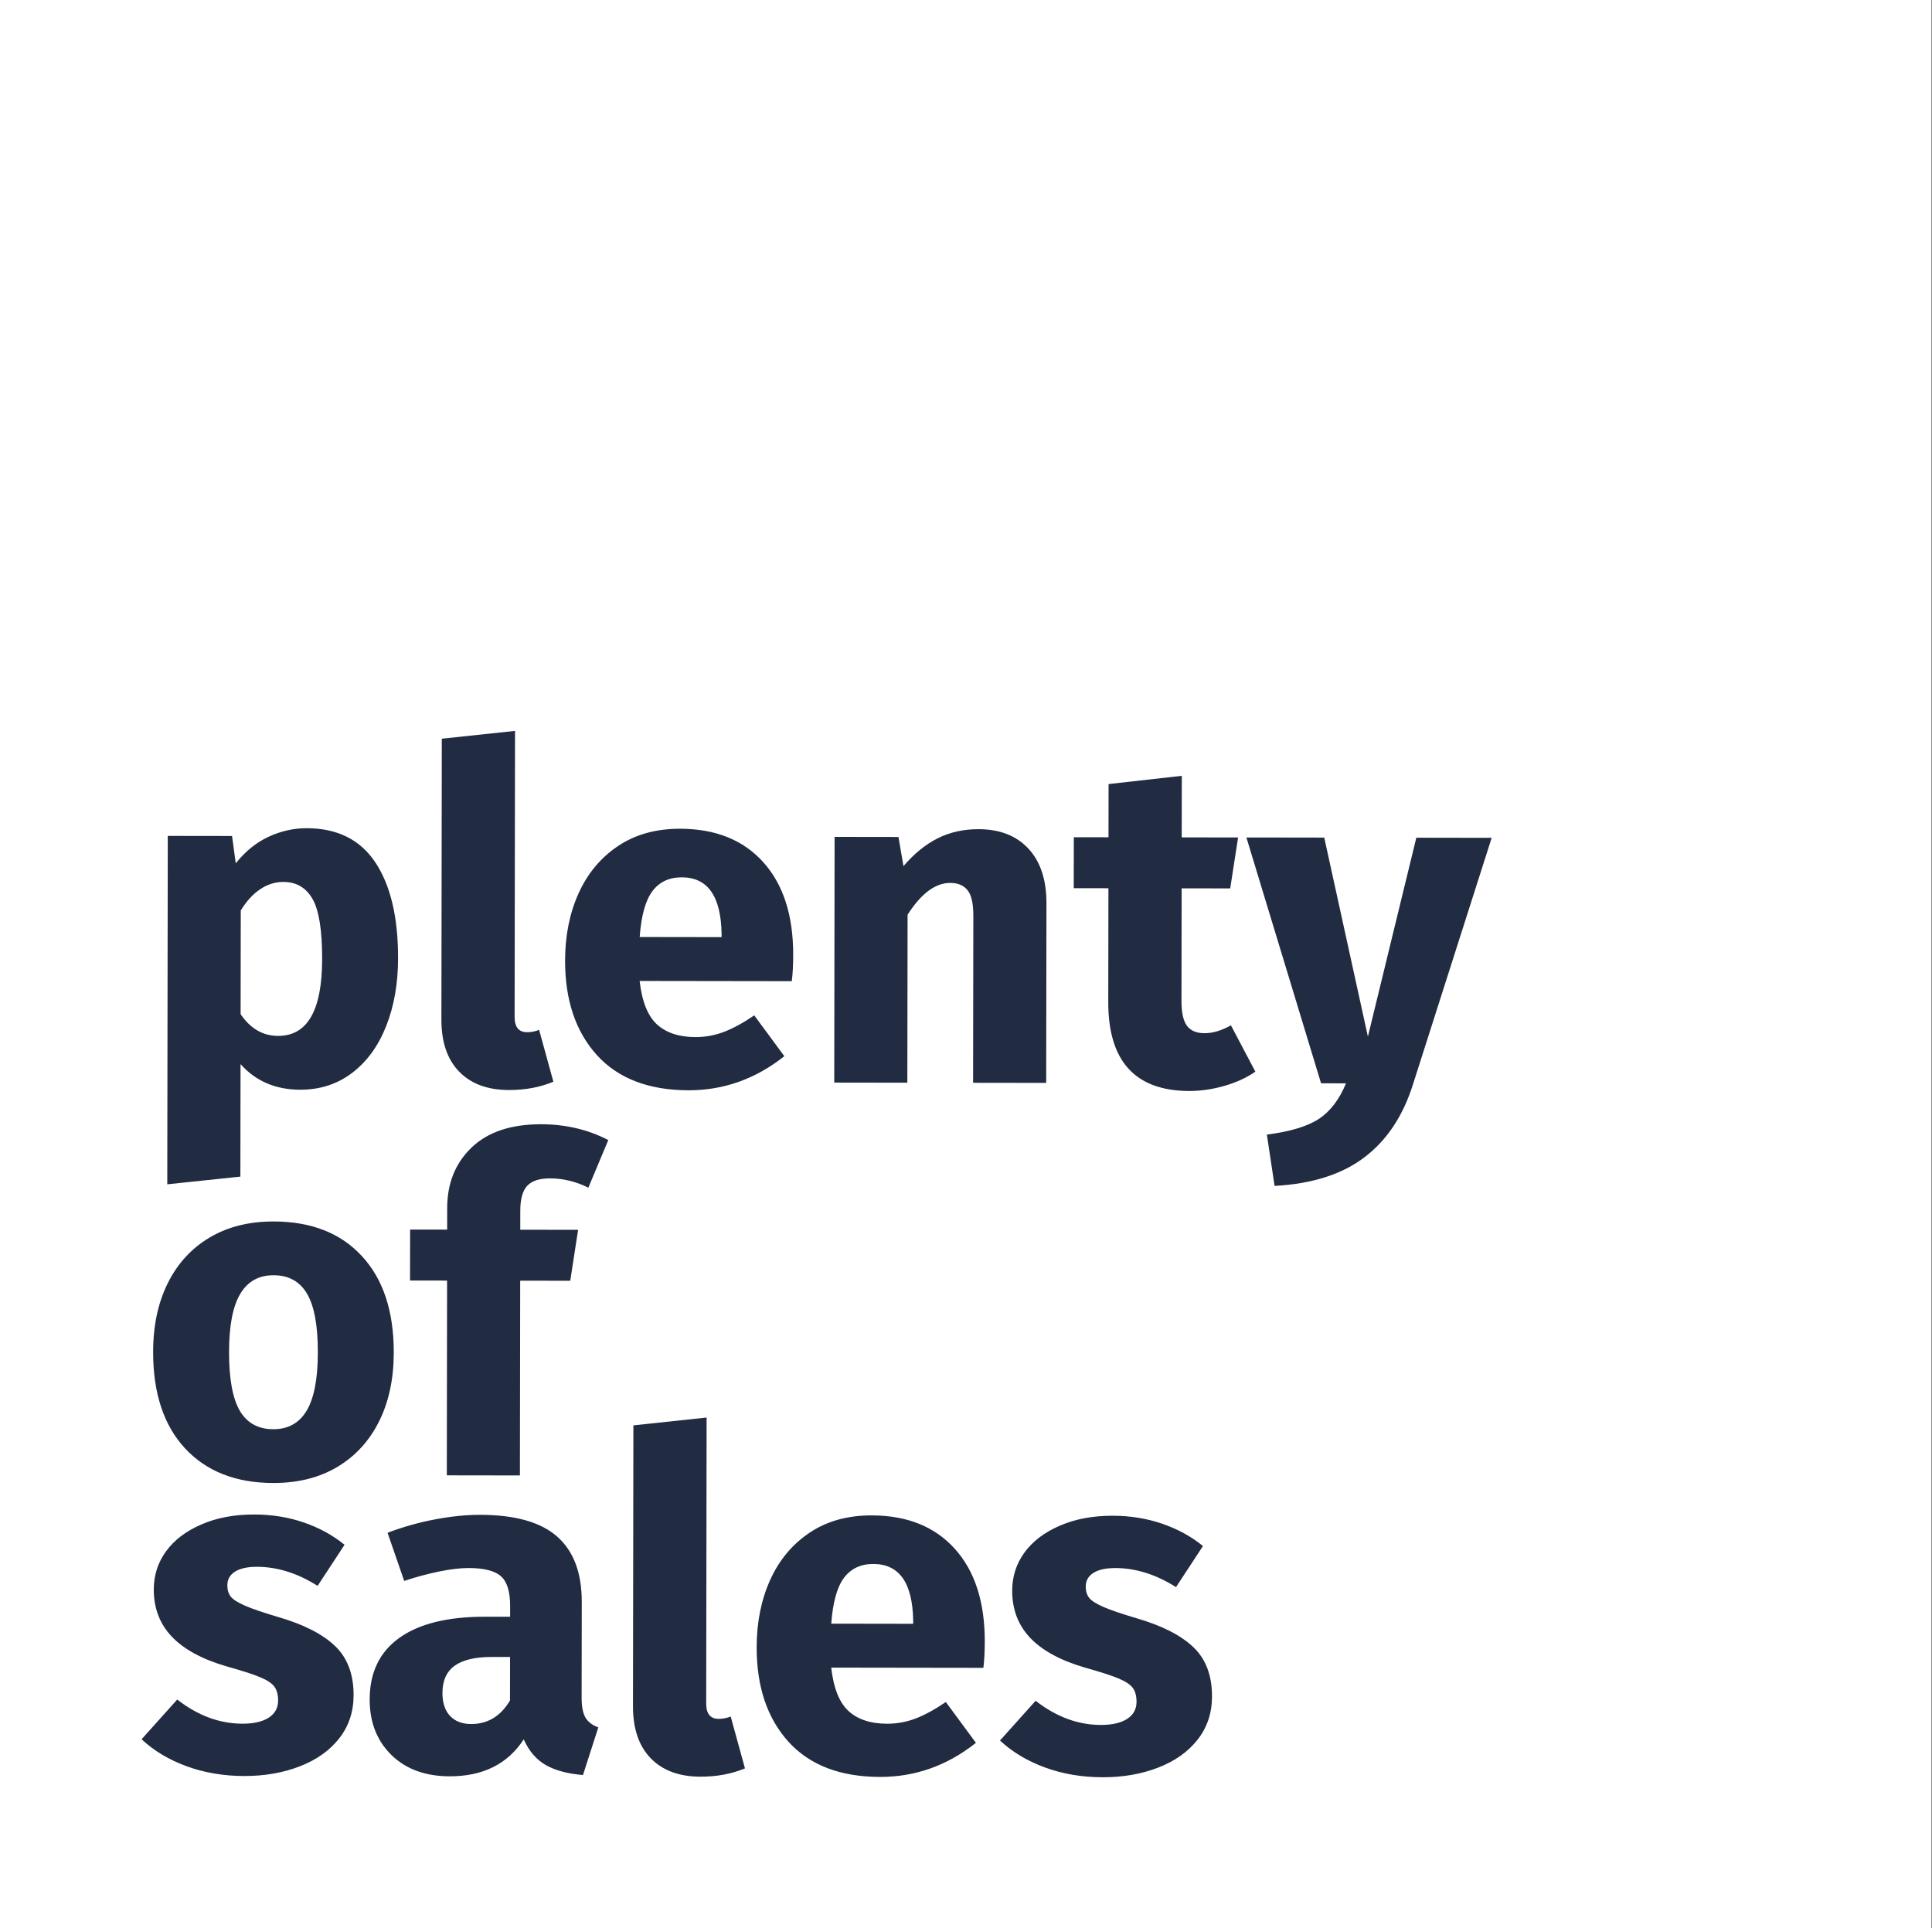
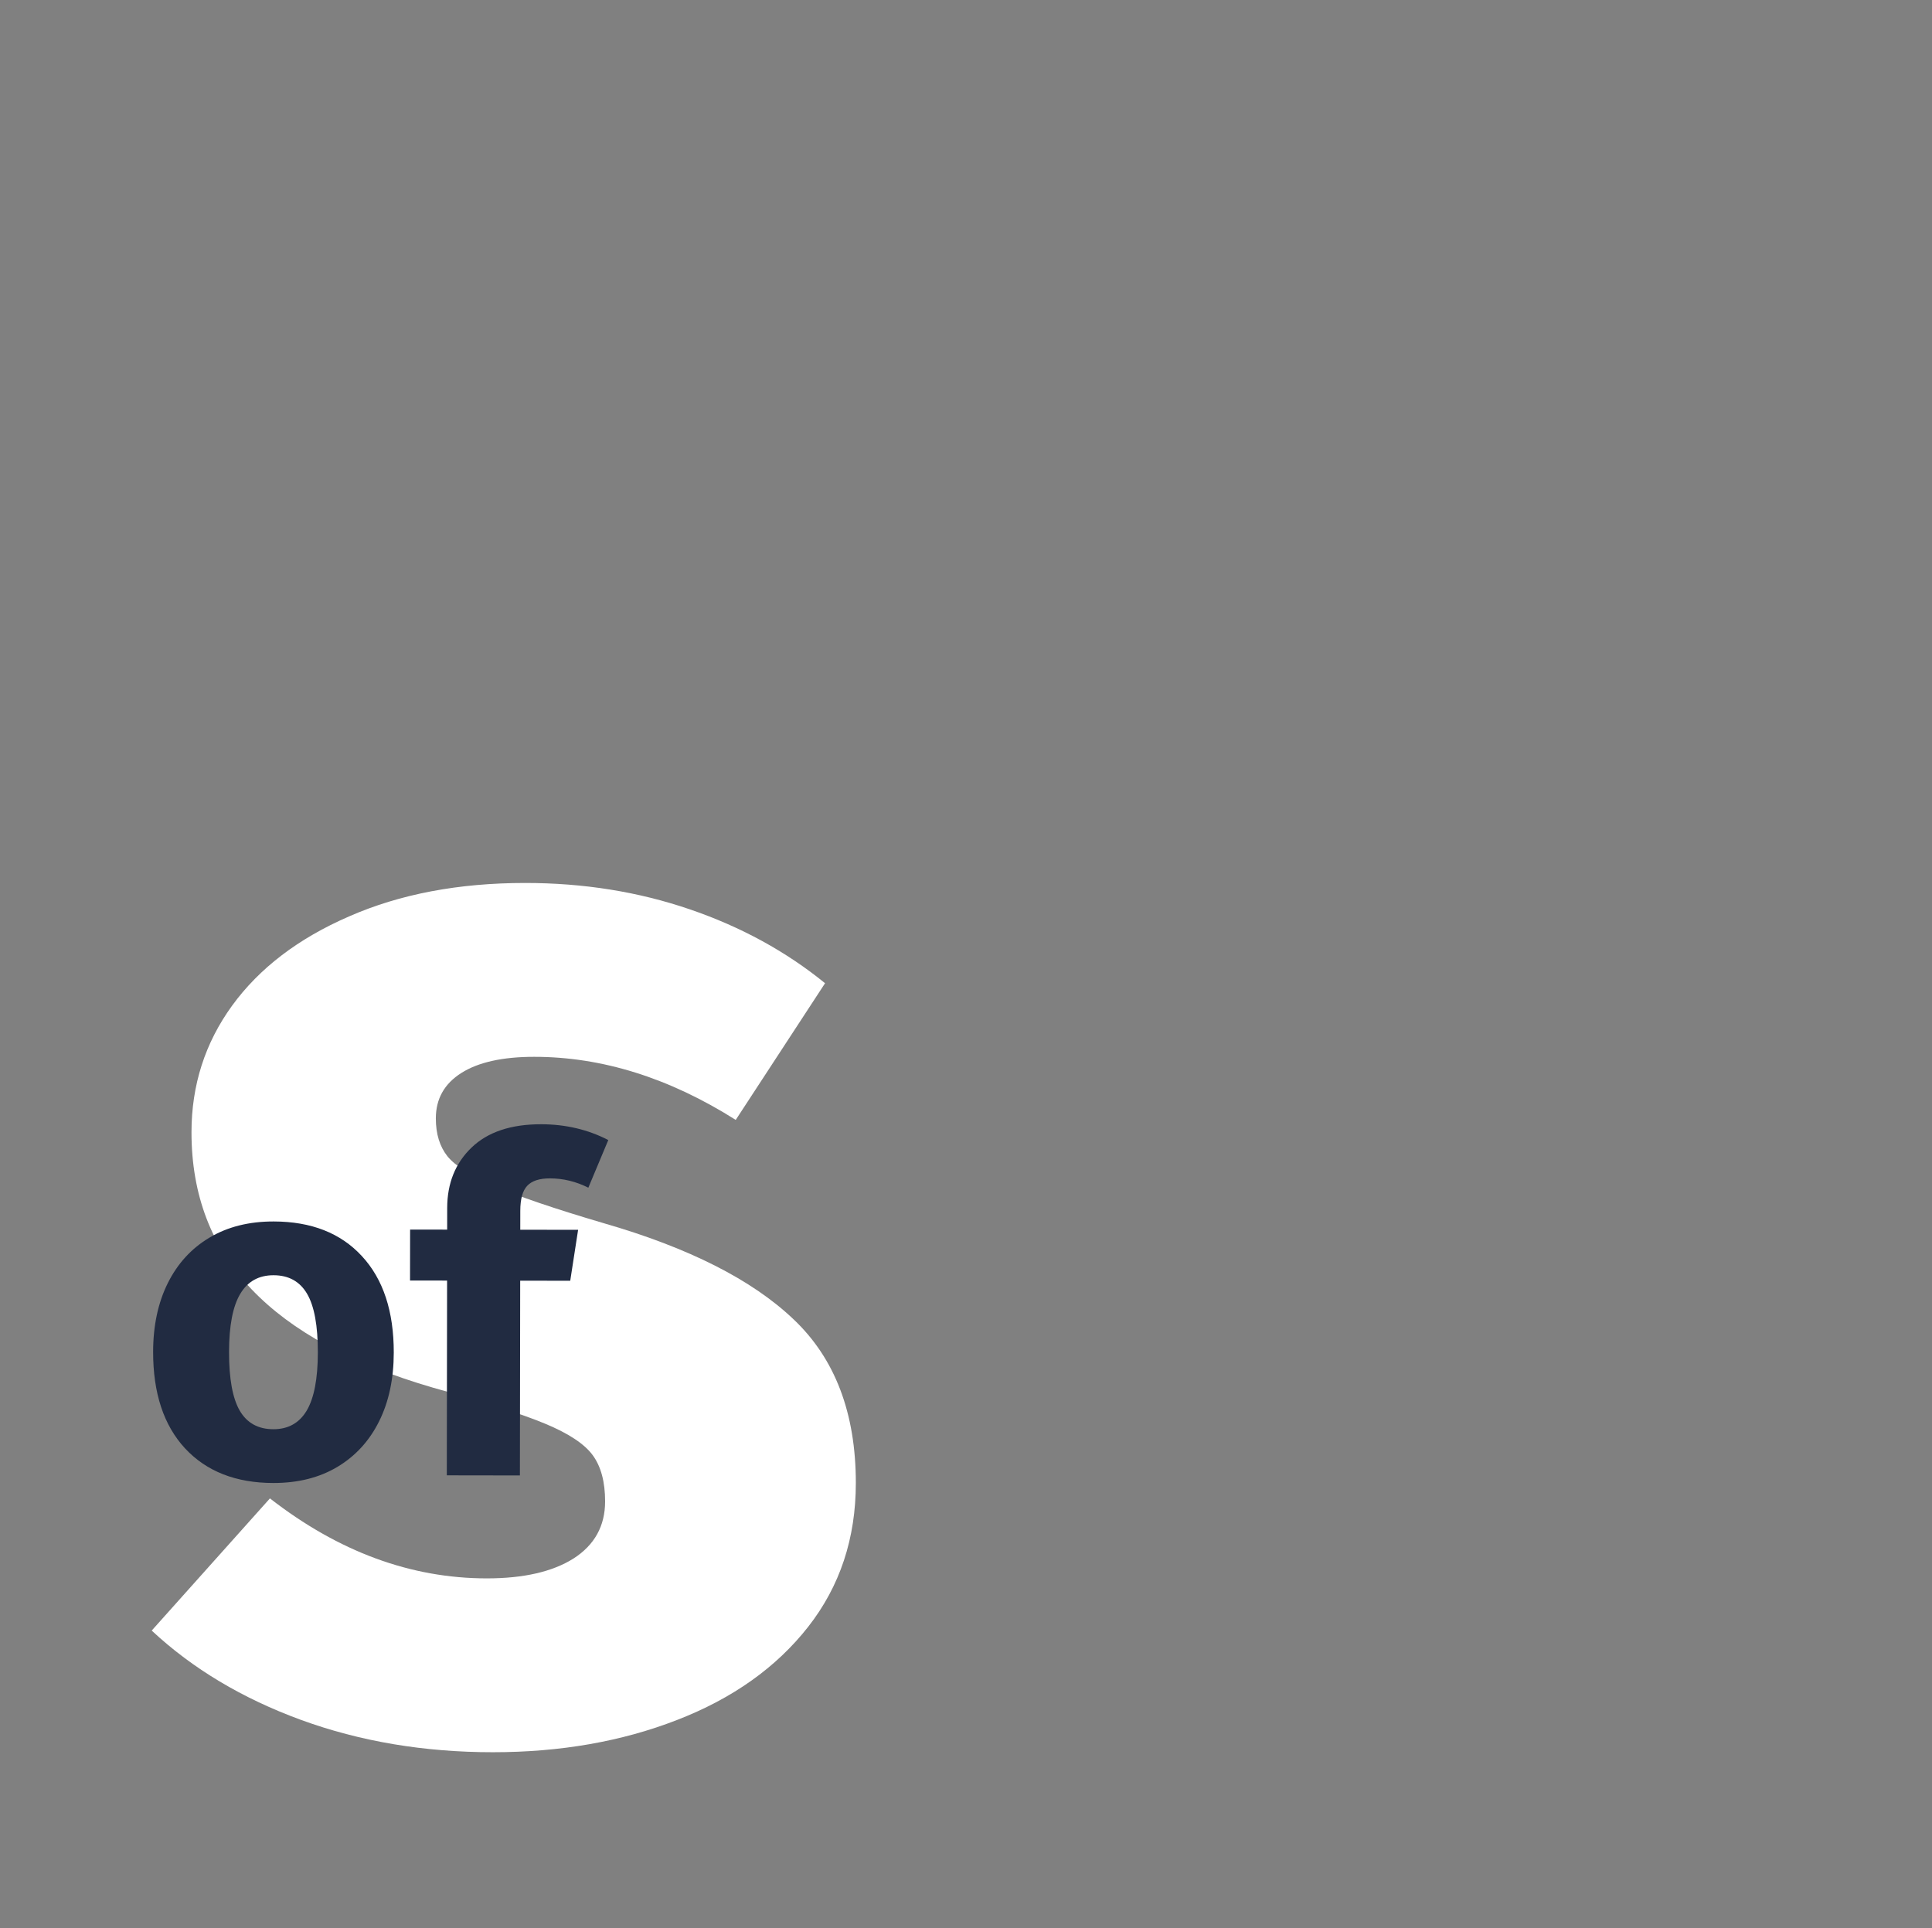
<svg xmlns="http://www.w3.org/2000/svg" width="501" height="500" viewBox="0 0 501 500">
  <rect x="0" y="0" width="501" height="500" fill="#808080" stroke="none" />
-   <path fill="white" transform="matrix(1 0 0 1 -0 0)" d="M0 0L500.819 0L500.819 500.024L0 500.024L0 0Z" />
  <path fill="white" transform="matrix(1 0 0 1 -0 0)" d="M178.815 235.8Q158.862 228.984 136.184 228.984Q110.294 228.984 90.536 237.651Q70.778 246.22 60.168 260.826Q49.657 275.335 49.657 293.643Q49.657 317.988 65.23 334.347Q80.803 350.707 112.241 359.86Q132.193 365.411 141.343 369.208Q150.492 373.006 153.703 377.388Q156.915 381.77 156.915 389.365Q156.915 398.908 148.74 404.167Q140.564 409.328 126.256 409.328Q96.668 409.328 69.999 388.586L39.34 422.864Q55.205 437.664 78.077 446.039Q101.047 454.413 127.814 454.413Q154.093 454.413 175.603 446.039Q197.211 437.664 209.572 421.89Q221.932 406.115 221.932 384.595Q221.932 357.425 205.775 342.137Q189.619 326.751 156.526 317.209Q137.352 311.561 128.203 307.568Q119.054 303.575 116.037 299.874Q113.019 296.077 113.019 290.041Q113.019 282.444 119.638 278.257Q126.256 274.071 138.52 274.071Q164.897 274.071 190.786 290.43L213.952 254.984Q198.768 242.617 178.815 235.8Z" />
-   <path fill="#212B41" transform="matrix(1 0 0 1 -0 0)" d="M79.515 214.782Q91.498 214.799 97.374 223.714Q103.249 232.599 103.226 248.537Q103.212 258.381 100.124 266.14Q97.066 273.87 91.288 278.256Q85.54 282.613 77.864 282.602Q68.255 282.588 62.376 275.958L62.333 305.137L43.375 307.132L43.507 216.78L60.176 216.804L61.133 223.896Q64.861 219.213 69.668 216.994Q74.476 214.774 79.515 214.782ZM72.113 268.648Q83.509 268.665 83.538 248.772Q83.555 237.493 81.041 233.124Q78.528 228.726 73.489 228.718Q70.237 228.714 67.422 230.643Q64.607 232.543 62.434 236.114L62.395 263.009Q66.224 268.639 72.113 268.648ZM131.955 282.68Q123.693 282.668 119.071 277.915Q114.449 273.163 114.462 264.403L114.568 191.571L133.555 189.548L133.448 263.698Q133.442 267.682 136.664 267.687Q138.363 267.69 139.8 267.076L143.502 280.529Q138.341 282.69 131.955 282.68ZM205.688 247.631Q205.683 251.586 205.328 254.457L165.865 254.4Q166.79 262.428 170.389 265.685Q173.987 268.943 180.345 268.952Q184.183 268.957 187.788 267.586Q191.394 266.185 195.588 263.32L203.394 273.907Q192.219 282.768 178.538 282.748Q163.04 282.726 154.763 273.602Q146.514 264.449 146.536 249.098Q146.55 239.371 150.048 231.642Q153.545 223.913 160.26 219.411Q166.976 214.909 176.351 214.923Q190.15 214.943 197.93 223.597Q205.711 232.25 205.688 247.631ZM187.122 242.184Q186.88 227.536 176.802 227.521Q171.88 227.514 169.179 231.113Q166.479 234.713 165.881 243.003L187.121 243.034L187.122 242.184ZM253.753 215.035Q262.015 215.047 266.696 220.093Q271.375 225.139 271.362 234.28L271.294 280.832L252.339 280.805L252.402 237.475Q252.409 232.699 250.889 230.851Q249.398 228.974 246.409 228.97Q240.638 228.961 235.352 237.215L235.288 280.78L216.333 280.752L216.426 217.032L232.979 217.056L234.286 224.616Q238.395 219.817 243.115 217.422Q247.865 215.027 253.753 215.035ZM325.539 277.923Q322.049 280.32 317.418 281.632Q312.816 282.943 308.246 282.937Q287.357 282.789 287.391 259.85L287.434 230.348L278.44 230.335L278.459 217.122L287.453 217.135L287.473 203.336L306.461 201.196L306.438 217.163L321.057 217.184L319.016 230.394L306.419 230.375L306.376 259.643Q306.37 264.096 307.802 266.032Q309.235 267.938 312.34 267.943Q315.592 267.947 319.199 265.902L325.539 277.923ZM366.449 281.088Q362.593 293.445 353.882 300.083Q345.172 306.751 330.522 307.549L328.52 294.246Q337.634 293.058 342.003 290.164Q346.401 287.299 349.047 280.945L342.572 280.936L323.212 217.187L343.398 217.216L354.719 268.825L367.275 217.251L386.816 217.279L366.449 281.088Z" />
  <path fill="#212B41" transform="matrix(1 0 0 1 -0 0)" d="M70.959 316.77Q85.607 316.791 93.856 325.767Q102.134 334.715 102.111 350.799Q102.096 360.994 98.305 368.606Q94.515 376.218 87.478 380.426Q80.469 384.606 70.86 384.592Q56.329 384.571 47.992 375.622Q39.685 366.645 39.709 350.561Q39.723 340.366 43.514 332.755Q47.304 325.143 54.312 320.964Q61.349 316.756 70.959 316.77ZM70.939 330.715Q65.167 330.706 62.289 335.565Q59.411 340.395 59.396 350.59Q59.381 361.049 62.186 365.858Q64.992 370.637 70.88 370.646Q76.652 370.654 79.53 365.824Q82.408 360.966 82.423 350.771Q82.438 340.312 79.633 335.532Q76.827 330.723 70.939 330.715ZM142.608 305.594Q138.535 305.588 136.716 307.519Q134.927 309.421 134.92 313.991L134.913 318.913L149.913 318.935L147.872 332.145L134.894 332.126L134.82 382.634L115.865 382.606L115.938 332.098L106.329 332.084L106.348 318.871L115.958 318.885L115.966 313.26Q115.98 303.651 122.287 297.596Q128.595 291.541 140.344 291.558Q149.836 291.572 157.74 295.655L152.566 308.012Q147.764 305.602 142.608 305.594Z" />
-   <path fill="#212B41" transform="matrix(1 0 0 1 -0 0)" d="M65.951 392.762Q72.777 392.772 78.78 394.831Q84.783 396.891 89.348 400.618L82.36 411.272Q74.574 406.339 66.634 406.327Q62.943 406.322 60.949 407.579Q58.955 408.836 58.952 411.121Q58.949 412.937 59.855 414.081Q60.762 415.196 63.514 416.401Q66.266 417.606 72.035 419.314Q81.992 422.199 86.849 426.835Q91.705 431.442 91.693 439.616Q91.684 446.09 87.956 450.831Q84.229 455.572 77.721 458.082Q71.243 460.592 63.333 460.581Q55.276 460.569 48.366 458.039Q41.485 455.51 36.716 451.05L45.959 440.751Q53.977 447.002 62.884 447.015Q67.19 447.022 69.654 445.472Q72.117 443.894 72.121 441.023Q72.124 438.738 71.159 437.418Q70.195 436.098 67.442 434.952Q64.69 433.805 58.687 432.126Q49.228 429.359 44.547 424.43Q39.867 419.501 39.878 412.177Q39.886 406.669 43.056 402.309Q46.256 397.919 52.207 395.349Q58.158 392.751 65.951 392.762ZM150.825 440.171Q150.82 443.774 151.844 445.475Q152.866 447.146 155.15 447.97L151.177 460.327Q145.29 459.85 141.572 457.765Q137.854 455.65 135.81 451.077Q129.556 460.677 116.606 460.658Q107.143 460.644 101.497 455.128Q95.851 449.583 95.864 440.706Q95.879 430.247 103.563 424.75Q111.276 419.254 125.778 419.275L132.282 419.284L132.286 416.501Q132.294 410.876 129.895 408.763Q127.495 406.65 121.49 406.642Q118.355 406.637 113.9 407.539Q109.475 408.441 104.815 409.986L100.497 397.5Q106.506 395.223 112.807 394.031Q119.107 392.839 124.498 392.847Q138.18 392.867 144.529 398.531Q150.878 404.165 150.861 415.444L150.825 440.171ZM122.163 447.102Q128.638 447.111 132.25 440.993L132.267 429.714L127.579 429.707Q121.104 429.698 117.908 431.978Q114.74 434.259 114.733 439.034Q114.728 442.872 116.688 444.984Q118.677 447.096 122.163 447.102ZM181.635 460.753Q173.373 460.741 168.751 455.988Q164.129 451.235 164.142 442.475L164.248 369.643L183.235 367.62L183.127 441.77Q183.121 445.755 186.344 445.759Q188.043 445.762 189.48 445.149L193.182 458.601Q188.021 460.762 181.635 460.753ZM255.368 425.703Q255.363 429.659 255.007 432.529L215.545 432.472Q216.47 440.5 220.069 443.758Q223.667 447.015 230.025 447.024Q233.863 447.03 237.468 445.658Q241.074 444.257 245.268 441.392L253.074 451.979Q241.899 460.84 228.218 460.82Q212.719 460.798 204.442 451.674Q196.194 442.522 196.216 427.17Q196.23 417.444 199.728 409.714Q203.225 401.985 209.94 397.483Q216.656 392.981 226.031 392.995Q239.83 393.015 247.61 401.669Q255.391 410.323 255.368 425.703ZM236.802 420.257Q236.56 405.608 226.482 405.593Q221.56 405.586 218.859 409.186Q216.159 412.785 215.561 421.075L236.801 421.106L236.802 420.257ZM288.551 393.086Q295.377 393.096 301.38 395.155Q307.382 397.215 311.948 400.942L304.959 411.596Q297.173 406.663 289.234 406.651Q285.542 406.646 283.548 407.903Q281.555 409.16 281.551 411.445Q281.549 413.261 282.455 414.405Q283.361 415.52 286.114 416.725Q288.866 417.93 294.635 419.638Q304.592 422.523 309.448 427.159Q314.305 431.766 314.293 439.94Q314.283 446.414 310.555 451.155Q306.829 455.896 300.321 458.406Q293.842 460.916 285.932 460.904Q277.875 460.893 270.965 458.363Q264.085 455.833 259.315 451.373L268.559 441.074Q276.577 447.326 285.483 447.339Q289.79 447.345 292.253 445.796Q294.717 444.218 294.721 441.347Q294.724 439.062 293.759 437.742Q292.794 436.422 290.042 435.275Q287.289 434.129 281.287 432.45Q271.828 429.682 267.147 424.754Q262.467 419.825 262.478 412.501Q262.486 406.993 265.656 402.633Q268.855 398.243 274.806 395.673Q280.758 393.074 288.551 393.086Z" />
</svg>